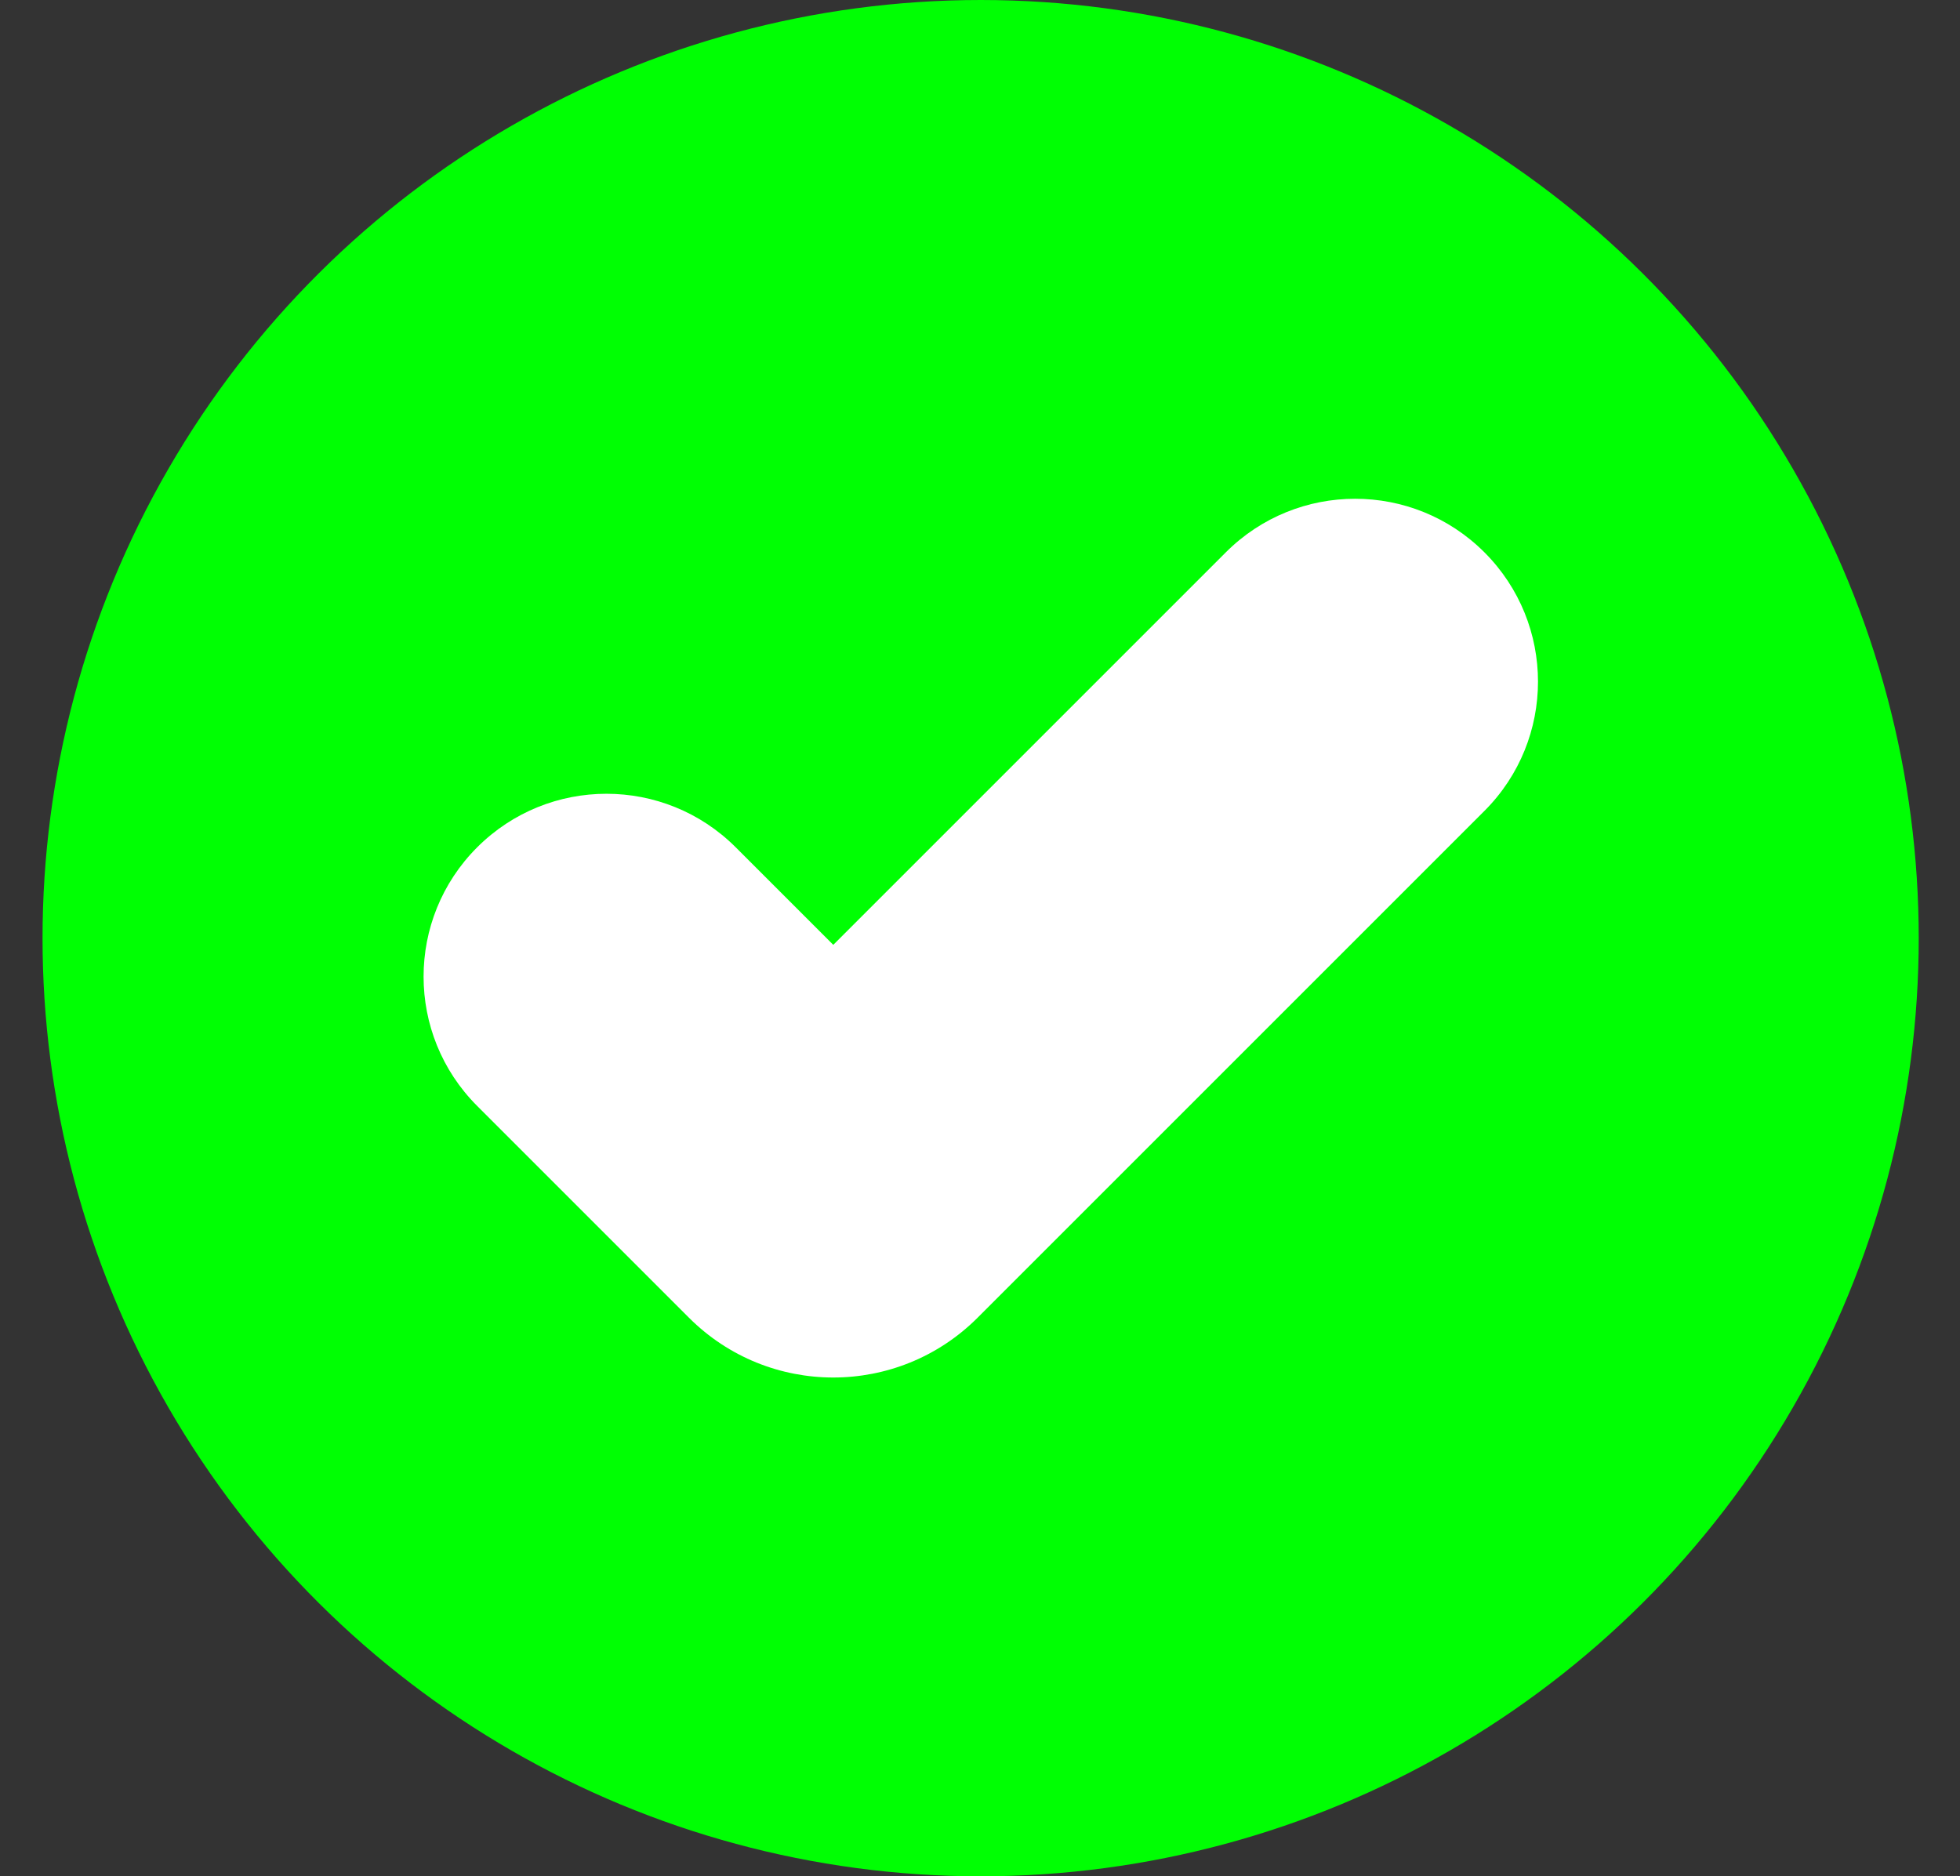
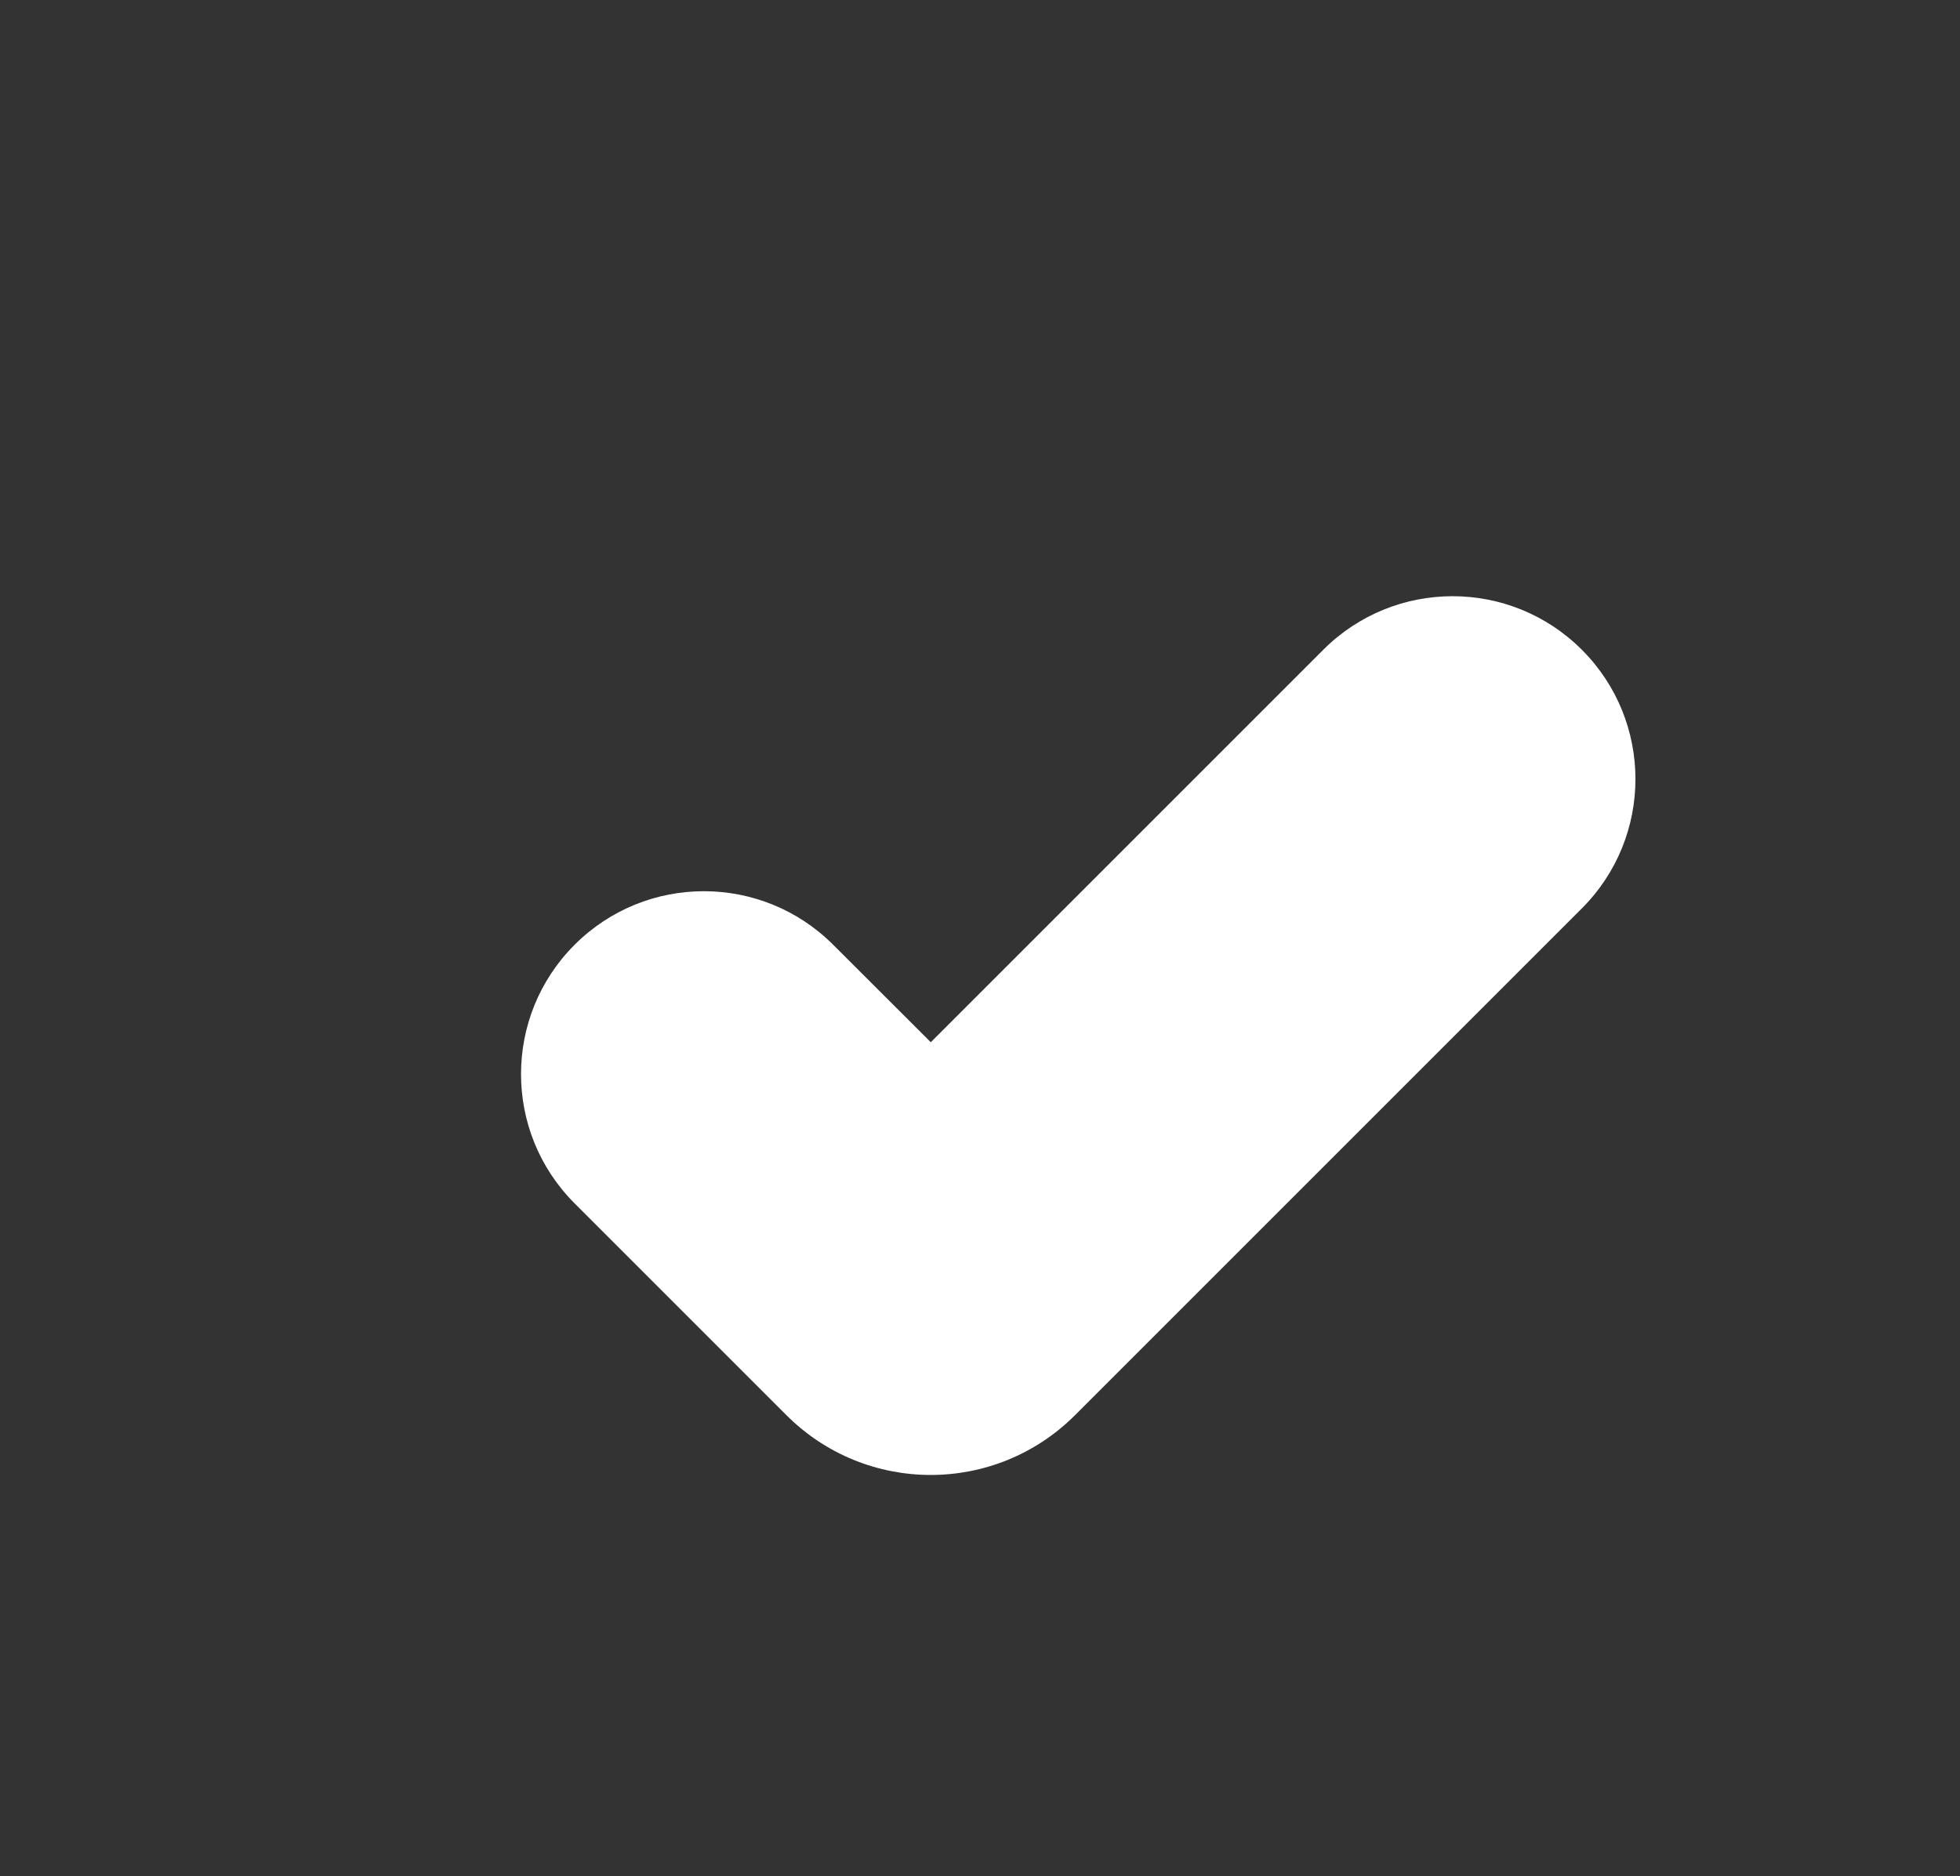
<svg xmlns="http://www.w3.org/2000/svg" fill="#000000" height="119" preserveAspectRatio="xMidYMid meet" version="1" viewBox="-2.7 0.0 124.3 119.0" width="124.3" zoomAndPan="magnify">
  <rect x="-2.7" y="0.0" width="124.3" height="119.0" fill="#333333" stroke="none" />
  <g>
    <g>
      <g>
        <g id="change1_1">
-           <path d="M59.5,0h0C38.24,0,18.6,11.34,7.97,29.75h0c-10.63,18.41-10.63,41.09,0,59.5h0c10.63,18.41,30.27,29.75,51.52,29.75h0c21.26,0,40.9-11.34,51.52-29.75h0c10.63-18.41,10.63-41.09,0-59.5h0C100.39,11.34,80.75,0,59.5,0Z" fill="#00ff03" />
-         </g>
+           </g>
        <g id="change2_1">
-           <path d="M50.14,59.92l-6.18-6.18c-4.53-4.53-11.87-4.53-16.4,0h0c-4.53,4.53-4.53,11.87,0,16.4l6.18,6.18,7.25,7.25c5.06,5.06,13.25,5.06,18.31,0l7.25-7.25,24.89-24.89c4.53-4.53,4.53-11.87,0-16.4h0c-4.53-4.53-11.87-4.53-16.4,0l-24.89,24.89Z" fill="#ffffff" />
+           <path d="M50.14,59.92c-4.53-4.53-11.87-4.53-16.4,0h0c-4.53,4.53-4.53,11.87,0,16.4l6.18,6.18,7.25,7.25c5.06,5.06,13.25,5.06,18.31,0l7.25-7.25,24.89-24.89c4.53-4.53,4.53-11.87,0-16.4h0c-4.53-4.53-11.87-4.53-16.4,0l-24.89,24.89Z" fill="#ffffff" />
        </g>
      </g>
    </g>
  </g>
</svg>